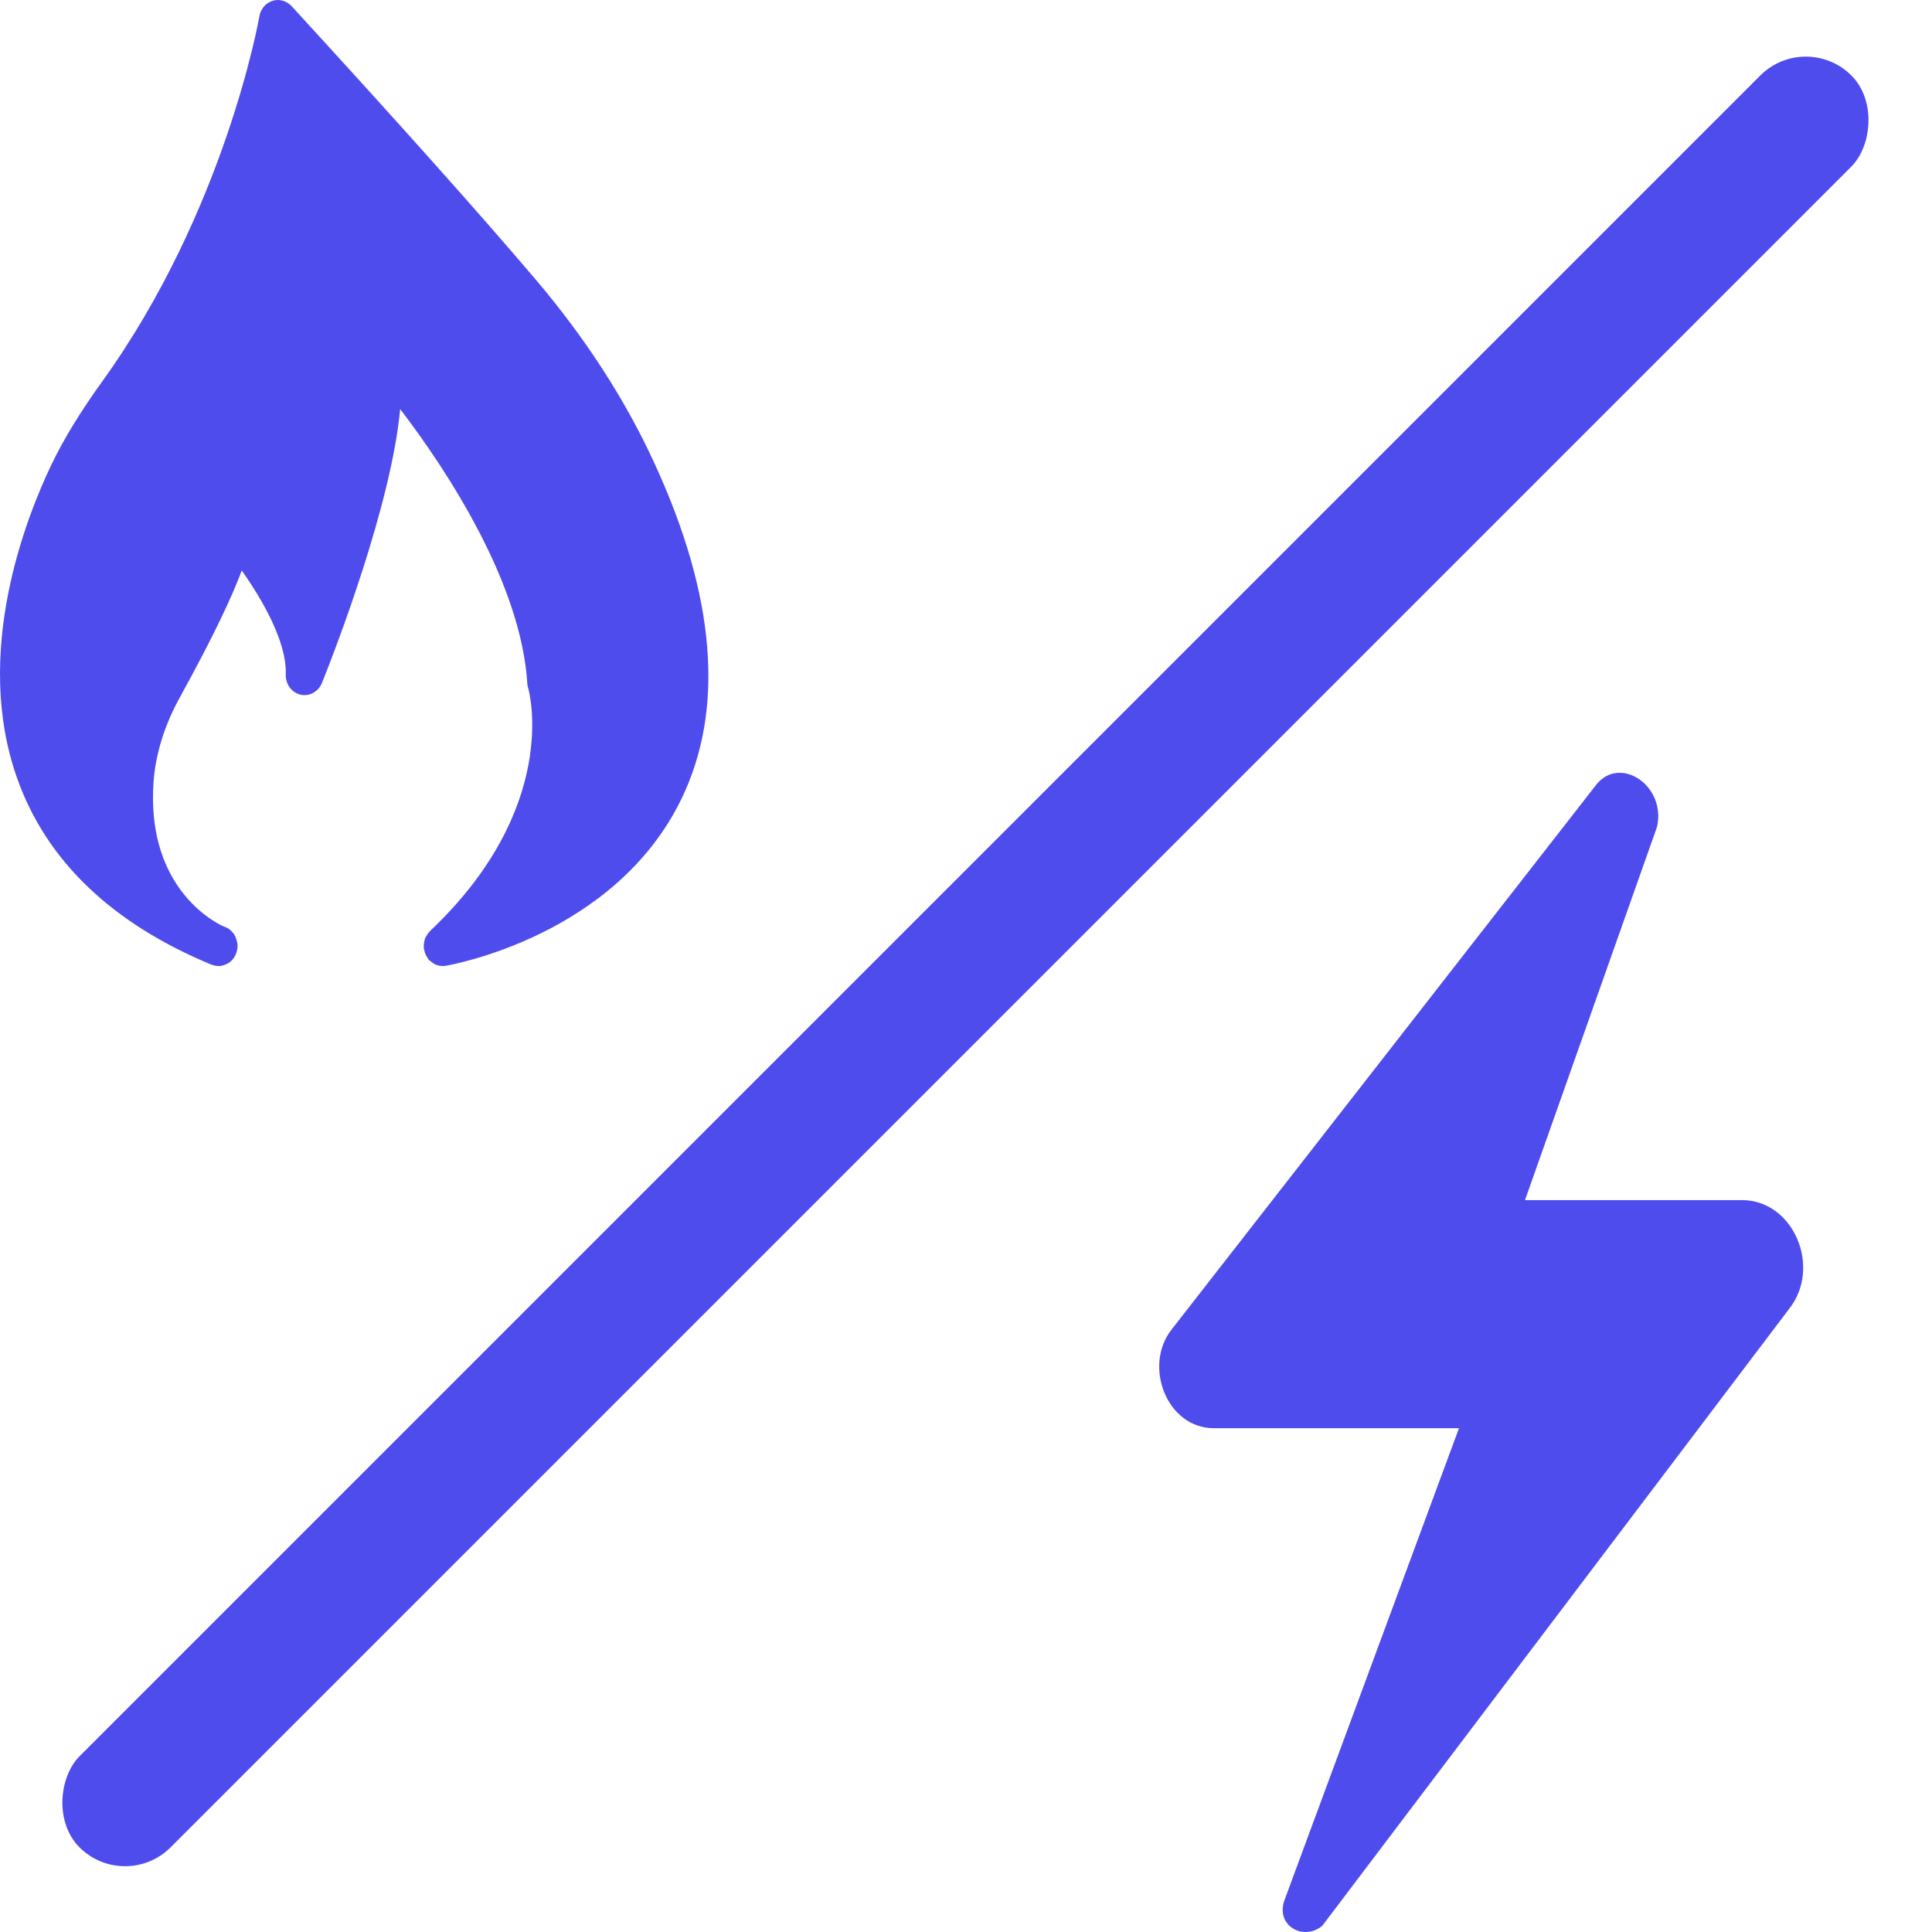
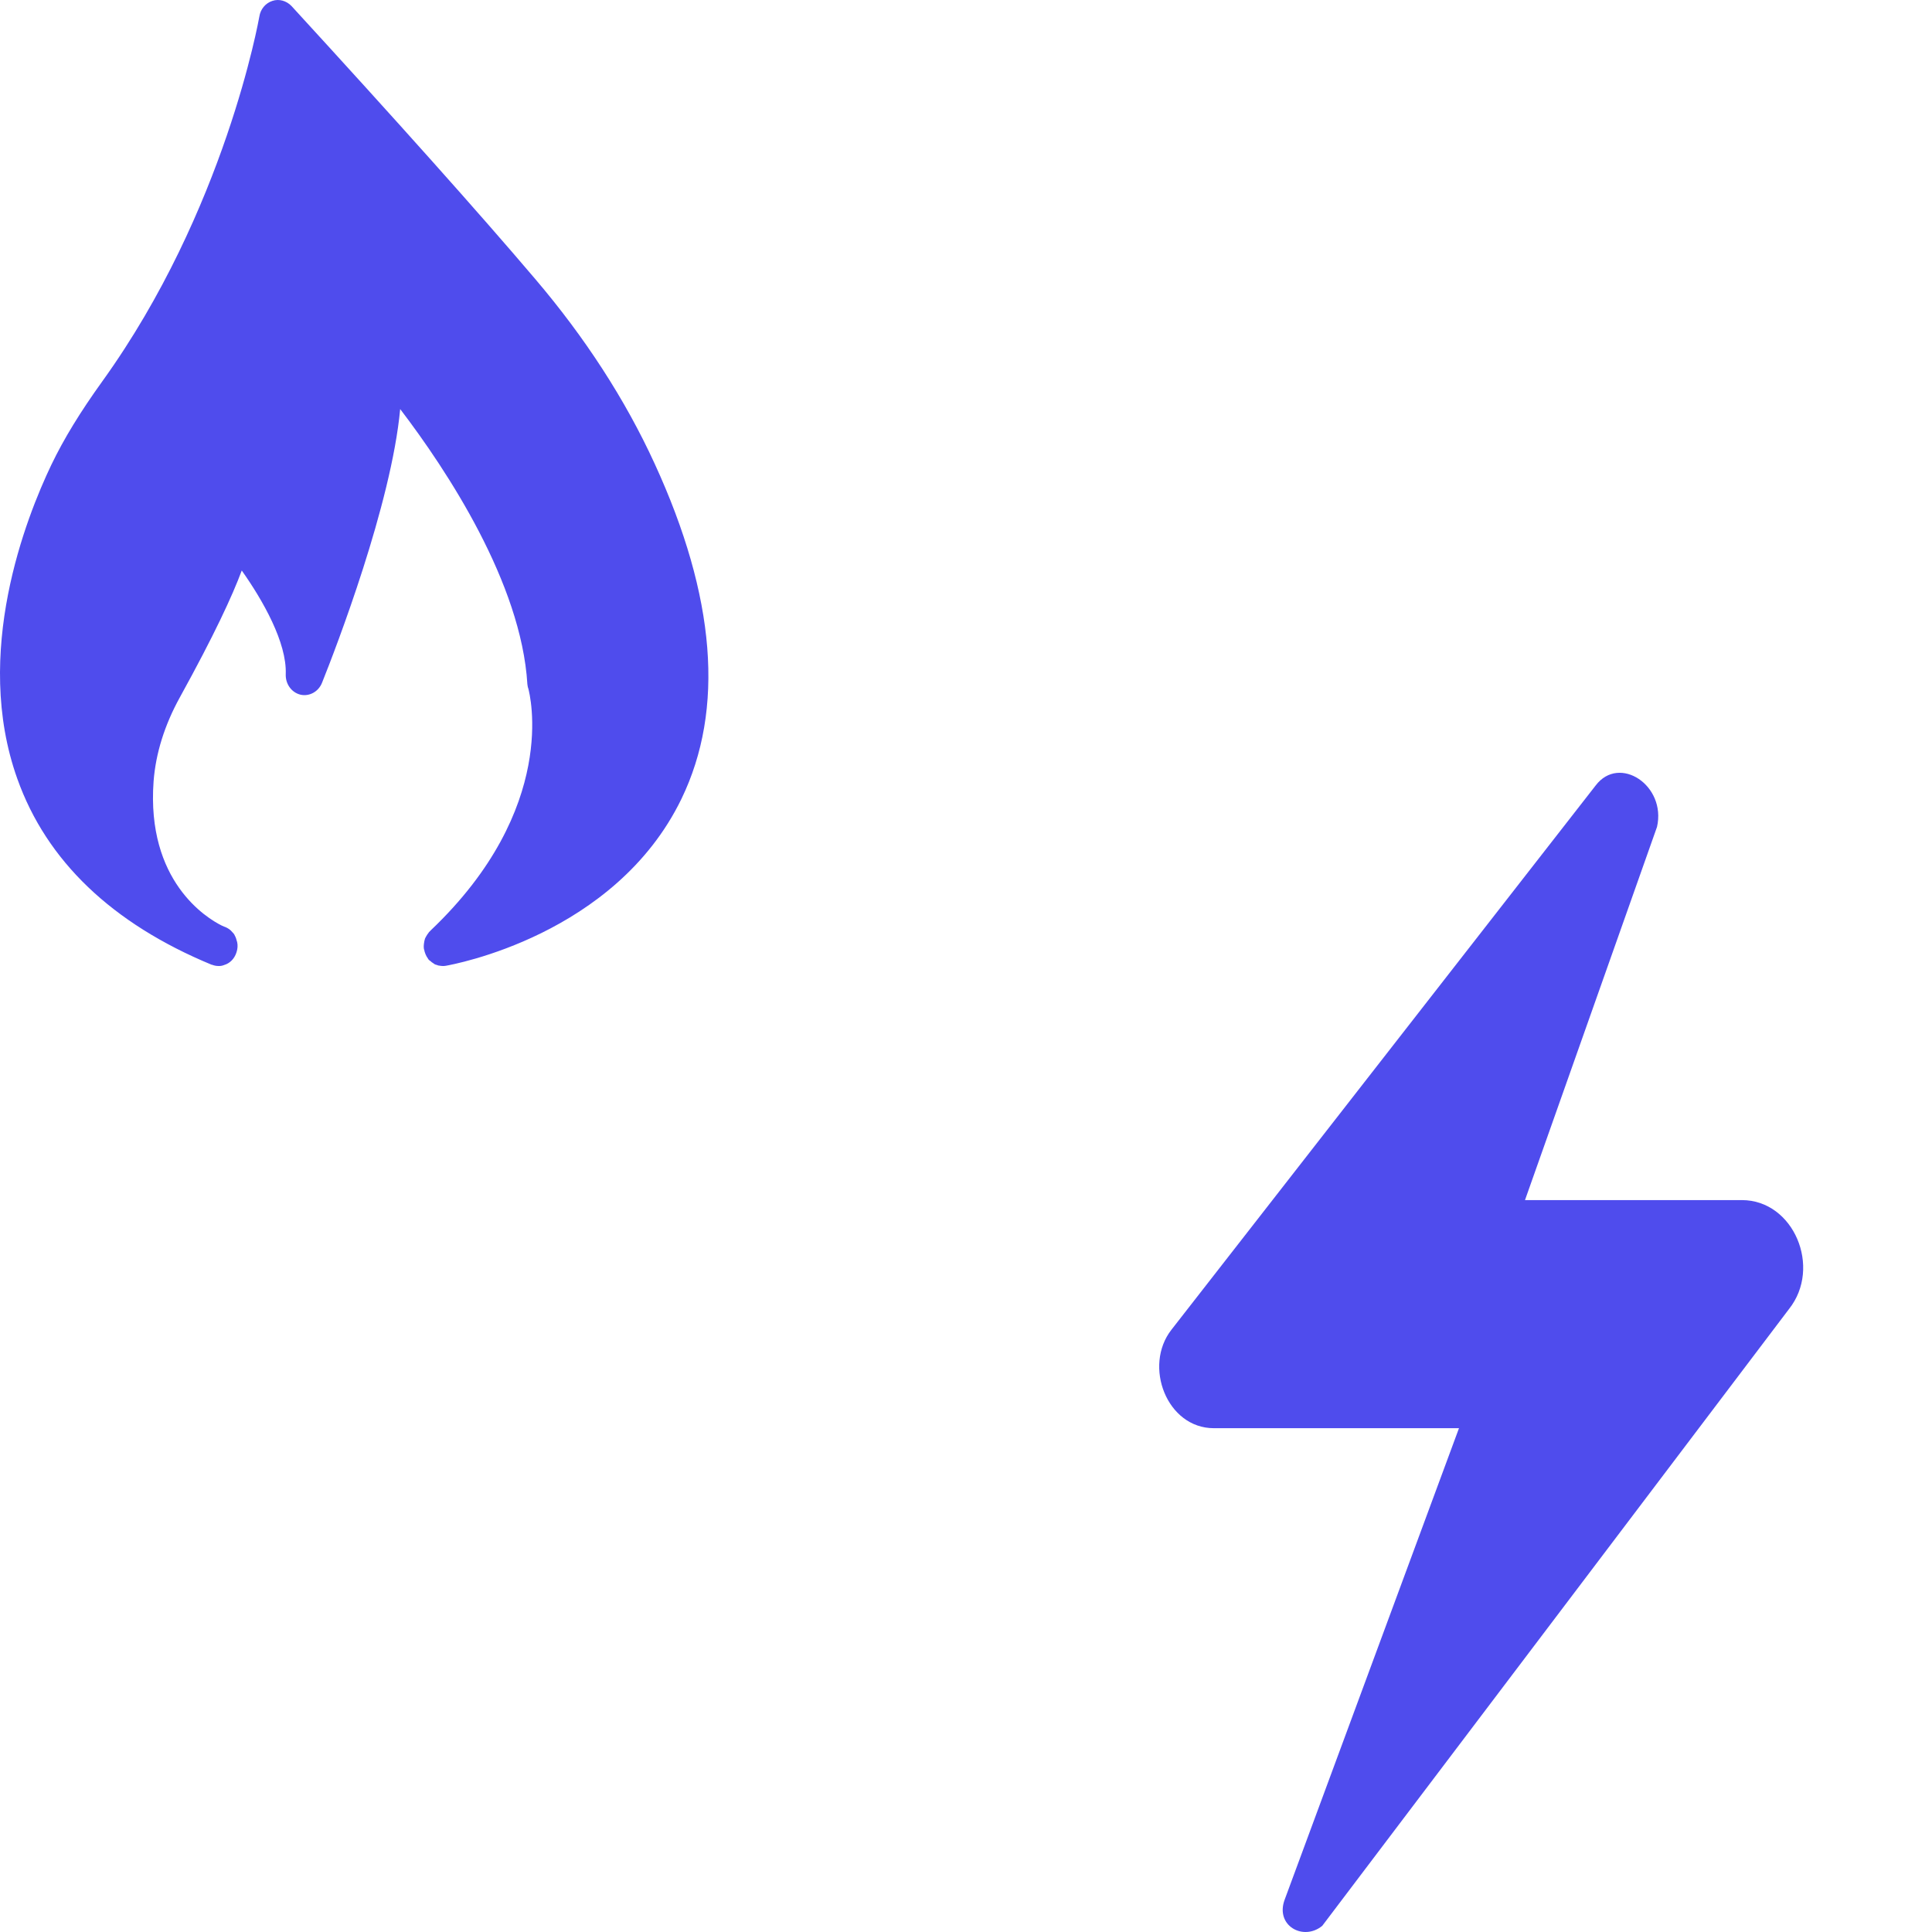
<svg xmlns="http://www.w3.org/2000/svg" width="30" height="30" viewBox="0 0 30 30" fill="none">
  <path d="M10.581 12.406C9.552 14.525 7.029 14.978 6.92 14.997C6.905 15 6.888 15 6.873 15C6.856 15 6.838 14.997 6.82 14.994C6.809 14.994 6.797 14.991 6.785 14.984C6.765 14.981 6.744 14.972 6.727 14.956C6.712 14.947 6.697 14.938 6.686 14.925C6.674 14.919 6.662 14.909 6.653 14.897C6.65 14.894 6.647 14.891 6.647 14.887C6.615 14.844 6.595 14.794 6.586 14.744C6.583 14.741 6.583 14.741 6.583 14.738C6.58 14.722 6.58 14.706 6.58 14.691C6.58 14.672 6.583 14.653 6.586 14.634C6.586 14.622 6.592 14.606 6.595 14.591C6.598 14.584 6.598 14.581 6.598 14.578C6.606 14.562 6.612 14.547 6.621 14.534C6.63 14.519 6.639 14.503 6.65 14.491C6.656 14.478 6.668 14.466 6.68 14.456C6.683 14.453 6.686 14.45 6.688 14.447C8.688 12.547 8.224 10.768 8.204 10.693C8.195 10.671 8.192 10.646 8.189 10.624C8.095 9.056 6.941 7.305 6.214 6.352C6.076 7.834 5.217 10.062 5 10.603C4.944 10.743 4.801 10.818 4.666 10.787C4.525 10.753 4.431 10.618 4.437 10.468C4.455 9.978 4.083 9.324 3.754 8.859C3.608 9.252 3.326 9.862 2.793 10.828C2.555 11.259 2.418 11.7 2.385 12.131C2.271 13.684 3.209 14.256 3.443 14.372C3.476 14.387 3.493 14.394 3.496 14.394C3.54 14.412 3.578 14.437 3.608 14.475C3.619 14.484 3.628 14.497 3.637 14.509C3.652 14.537 3.666 14.566 3.672 14.594C3.69 14.641 3.693 14.691 3.684 14.741C3.681 14.759 3.675 14.778 3.669 14.797C3.637 14.891 3.567 14.959 3.482 14.984C3.467 14.991 3.452 14.994 3.438 14.997C3.423 15 3.408 15 3.394 15C3.361 15 3.326 14.994 3.294 14.981C3.291 14.981 3.291 14.981 3.288 14.981C1.74 14.341 0.723 13.368 0.269 12.093C-0.429 10.14 0.407 8.034 0.797 7.218C0.993 6.811 1.245 6.399 1.591 5.918C3.499 3.264 4.021 0.286 4.027 0.258C4.044 0.142 4.124 0.048 4.229 0.014C4.332 -0.021 4.446 0.011 4.525 0.092C6.158 1.873 7.433 3.299 8.309 4.33C9.083 5.239 9.708 6.202 10.165 7.199C11.115 9.265 11.255 11.015 10.581 12.406Z" fill="#4F4CED" />
  <path d="M18.19 20.648L24.778 12.196C25.145 11.713 25.877 12.196 25.73 12.84L23.68 18.635H27.048C27.853 18.635 28.292 19.682 27.78 20.326L20.532 29.904C20.24 30.145 19.8 29.904 19.947 29.501L22.655 22.177H18.849C18.117 22.177 17.75 21.211 18.19 20.648Z" fill="#4F4CED" />
-   <rect x="28.041" y="0.465" width="2" height="38.91" rx="1" transform="rotate(45 28.041 0.465)" fill="#4F4CED" />
</svg>